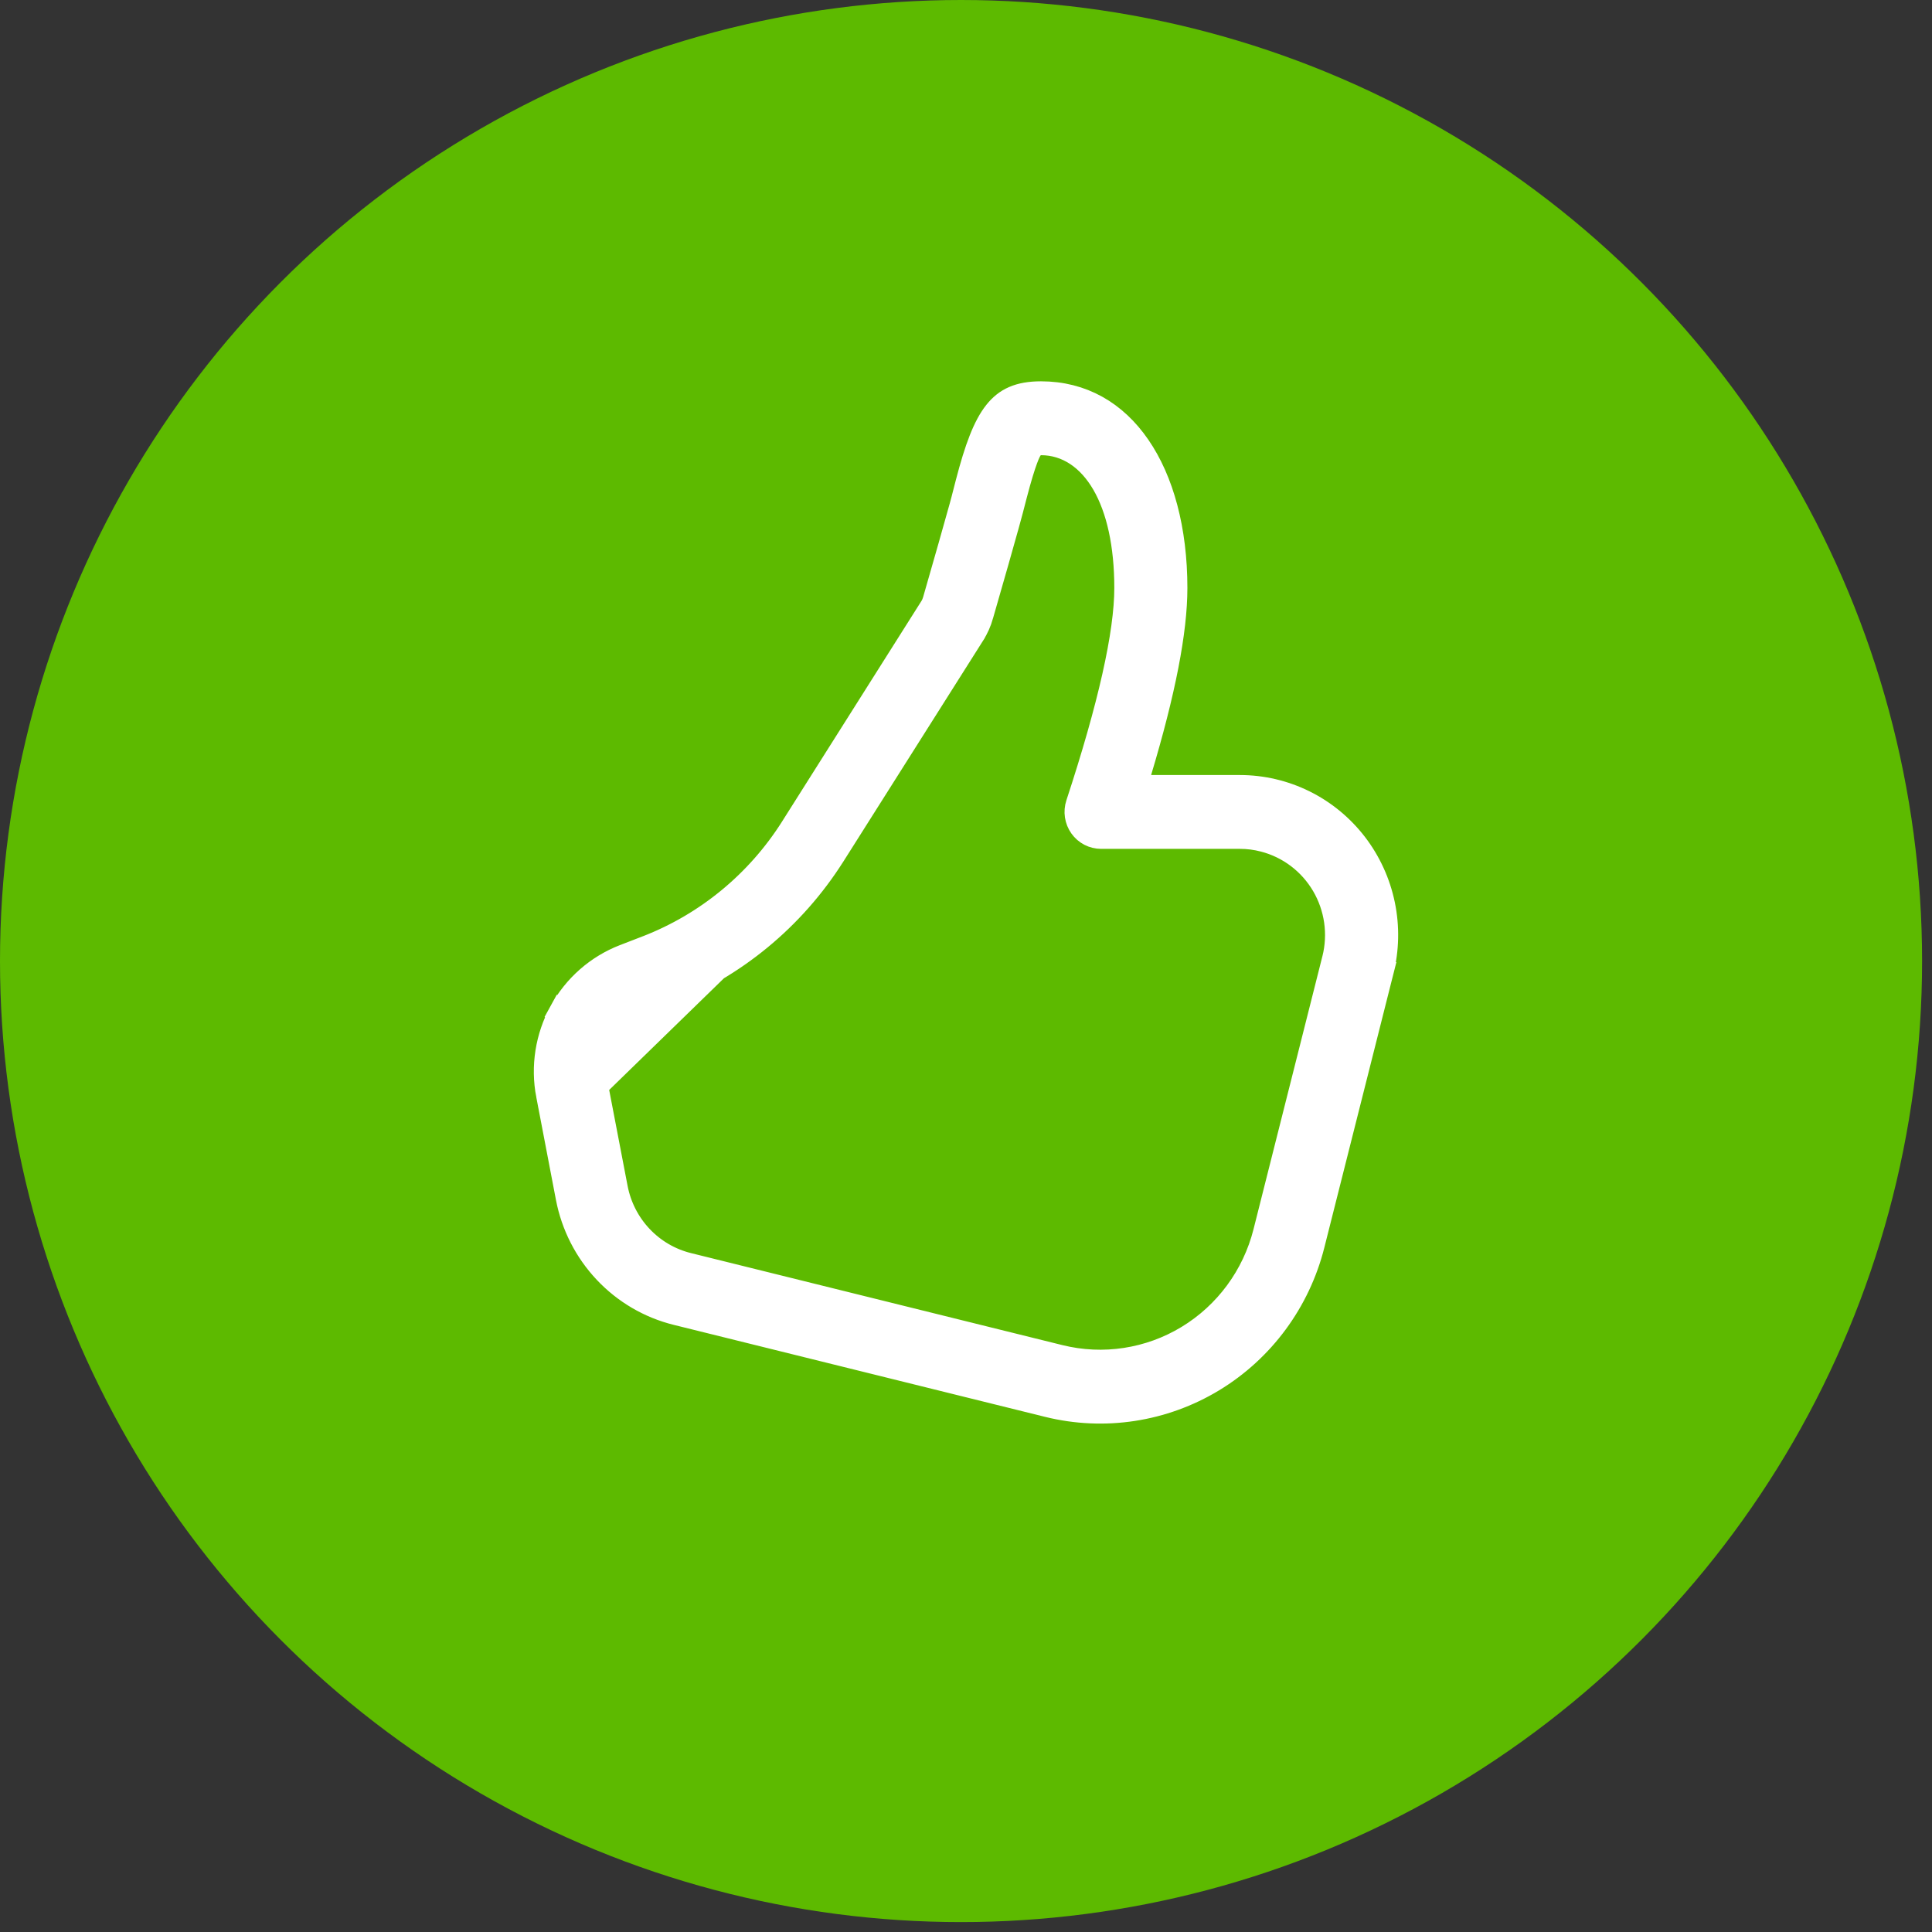
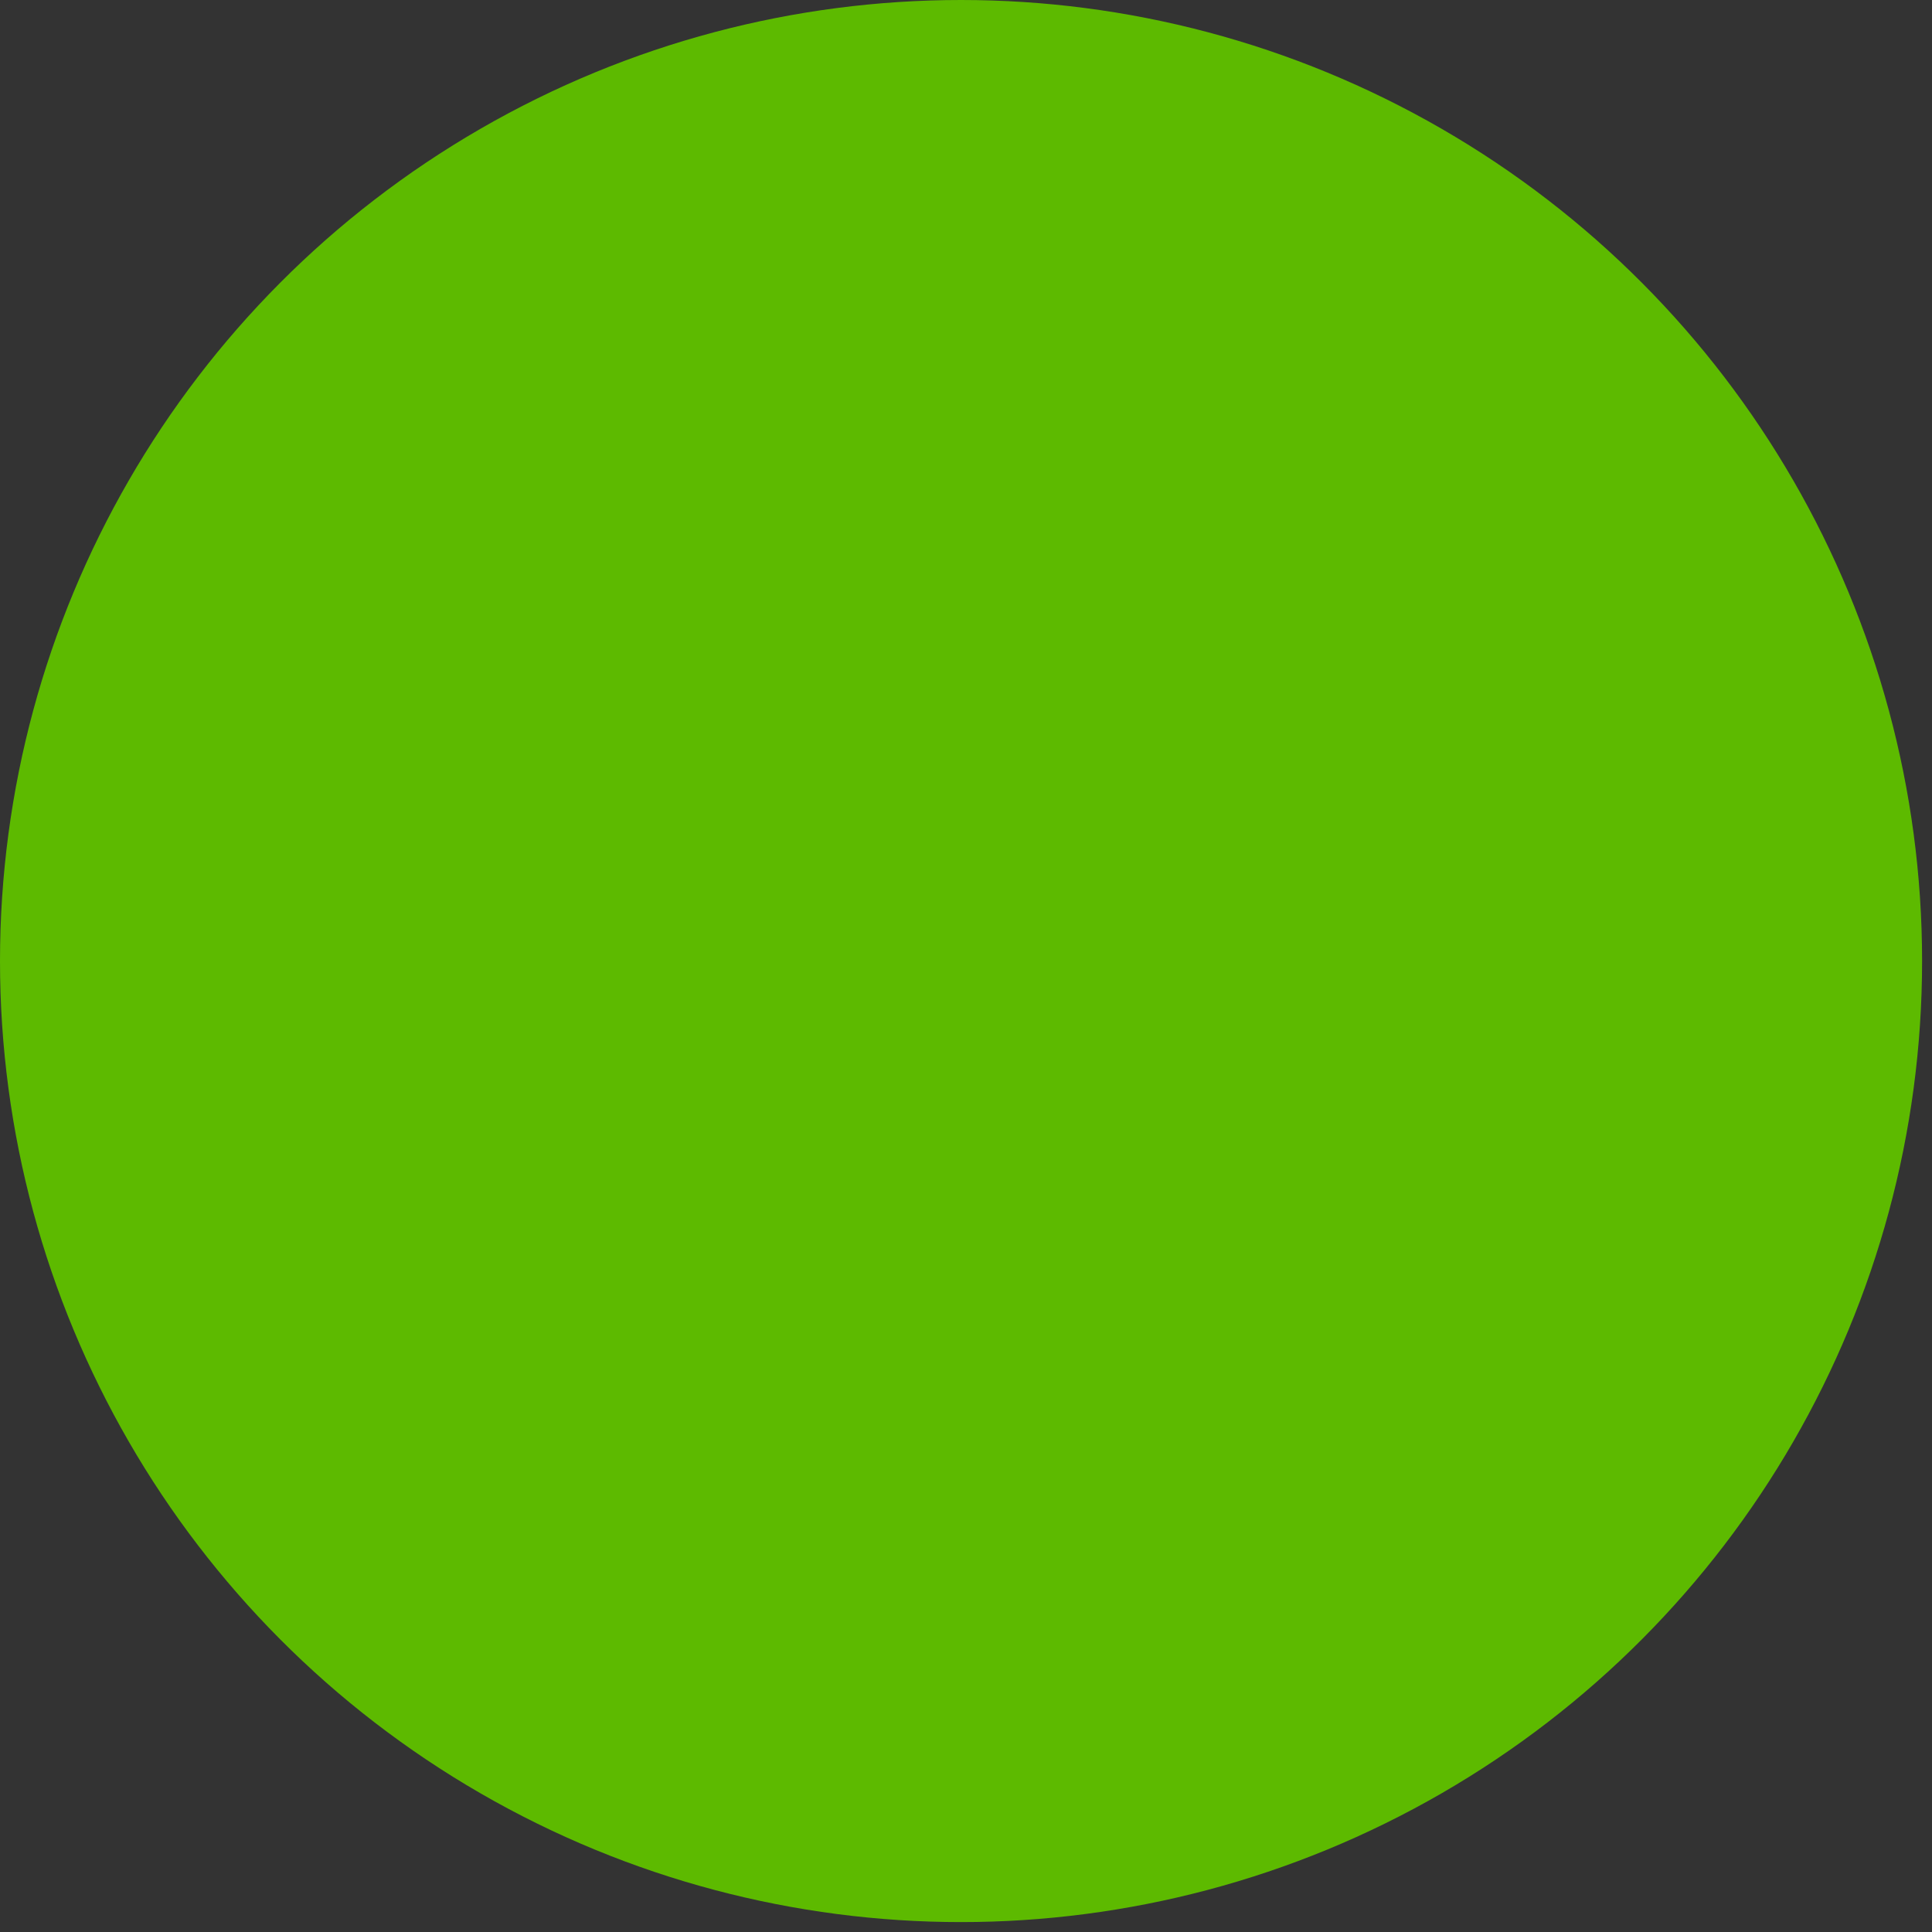
<svg xmlns="http://www.w3.org/2000/svg" width="76" height="76" viewBox="0 0 76 76" fill="none">
  <rect x="0" y="0" width="76" height="76" fill="#333333" stroke="none" />
  <g id="Group 189">
    <circle id="Ellipse 15" cx="37.805" cy="37.805" r="37.805" fill="#5DBA00" />
-     <path id="Vector" d="M23.422 42.706L23.422 42.706C23.293 42.033 23.402 41.336 23.732 40.736C24.061 40.136 24.59 39.672 25.226 39.425L25.227 39.425L26.134 39.075C26.134 39.075 26.134 39.075 26.134 39.075C28.86 38.019 31.18 36.108 32.754 33.622L23.422 42.706ZM23.422 42.706L24.197 46.744L24.197 46.744C24.337 47.472 24.681 48.145 25.188 48.683L25.552 48.34L25.188 48.683C25.695 49.221 26.345 49.602 27.061 49.779L27.061 49.779L41.673 53.399C43.397 53.826 45.217 53.548 46.738 52.626C48.258 51.704 49.356 50.214 49.794 48.481L49.794 48.481L52.504 37.74L52.505 37.739C52.629 37.245 52.656 36.731 52.584 36.227C52.512 35.722 52.342 35.236 52.084 34.797C51.826 34.359 51.485 33.975 51.08 33.669C50.675 33.363 50.214 33.14 49.724 33.014C49.412 32.932 49.094 32.892 48.771 32.892H43.312C43.164 32.891 43.019 32.856 42.887 32.788C42.756 32.72 42.641 32.621 42.554 32.498C42.467 32.376 42.41 32.235 42.387 32.085C42.364 31.935 42.377 31.783 42.424 31.639C43.685 27.804 44.334 24.928 44.334 23.13C44.334 21.418 44.02 20.016 43.447 19.023C42.868 18.019 42.001 17.406 40.947 17.406C40.815 17.406 40.721 17.457 40.684 17.48C40.639 17.507 40.608 17.535 40.591 17.552C40.557 17.585 40.533 17.618 40.521 17.635C40.494 17.674 40.472 17.715 40.454 17.75C40.416 17.824 40.373 17.925 40.323 18.061C40.222 18.334 40.082 18.777 39.898 19.485L39.897 19.489C39.801 19.869 39.701 20.247 39.596 20.625L39.595 20.626C39.402 21.326 39.064 22.513 38.581 24.188L38.581 24.191C38.506 24.456 38.395 24.705 38.247 24.937L38.247 24.938L32.755 33.621L23.422 42.706ZM37.796 20.107L37.797 20.107C37.873 19.832 37.945 19.557 38.088 18.997C38.441 17.641 38.766 16.77 39.195 16.233C39.584 15.745 40.087 15.5 40.949 15.5C42.556 15.5 43.849 16.255 44.758 17.576C45.678 18.911 46.209 20.836 46.209 23.13C46.209 24.815 45.75 27.195 44.803 30.344L44.61 30.988H45.282H48.773H48.773C49.644 30.988 50.505 31.189 51.288 31.576C52.072 31.963 52.758 32.527 53.294 33.223C53.829 33.92 54.201 34.732 54.379 35.596C54.558 36.461 54.538 37.355 54.322 38.211L54.807 38.334L54.322 38.211L51.611 48.955C51.051 51.177 49.645 53.084 47.702 54.262C45.758 55.44 43.434 55.795 41.234 55.251C41.234 55.251 41.234 55.251 41.234 55.251L26.621 51.631L26.621 51.631C25.559 51.368 24.593 50.803 23.838 50.001C23.083 49.2 22.57 48.197 22.361 47.109C22.361 47.109 22.361 47.109 22.361 47.109L21.588 43.071L21.587 43.071C21.373 41.956 21.555 40.801 22.1 39.809L21.662 39.568L22.1 39.808C22.645 38.816 23.518 38.051 24.564 37.646C24.564 37.646 24.564 37.646 24.564 37.646L25.47 37.296L25.471 37.296C27.823 36.383 29.824 34.735 31.182 32.593L31.182 32.592L36.67 23.908L36.67 23.908L36.675 23.901C36.719 23.828 36.755 23.75 36.781 23.668L36.784 23.661L36.786 23.654C37.265 21.987 37.602 20.805 37.796 20.107Z" fill="white" stroke="white" />
  </g>
</svg>